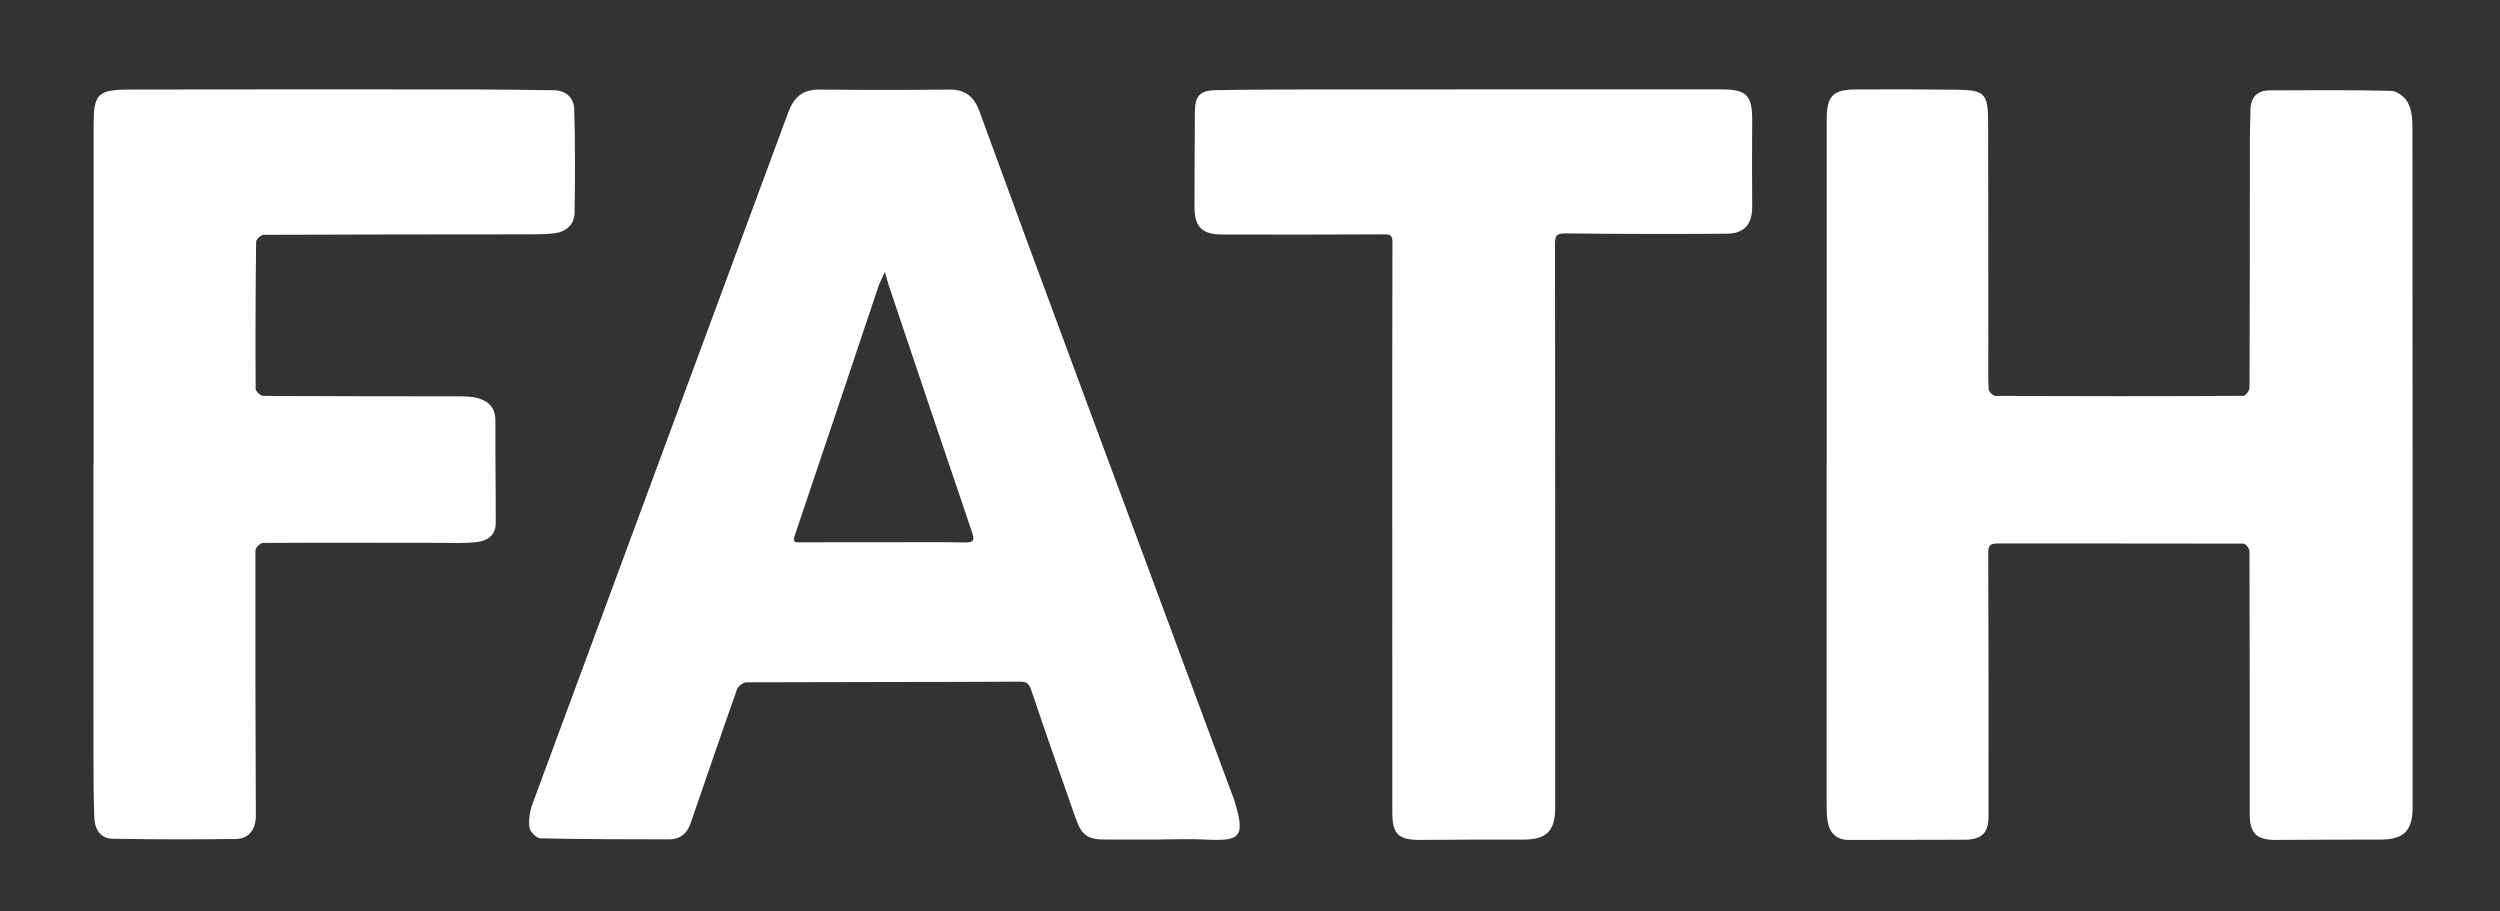
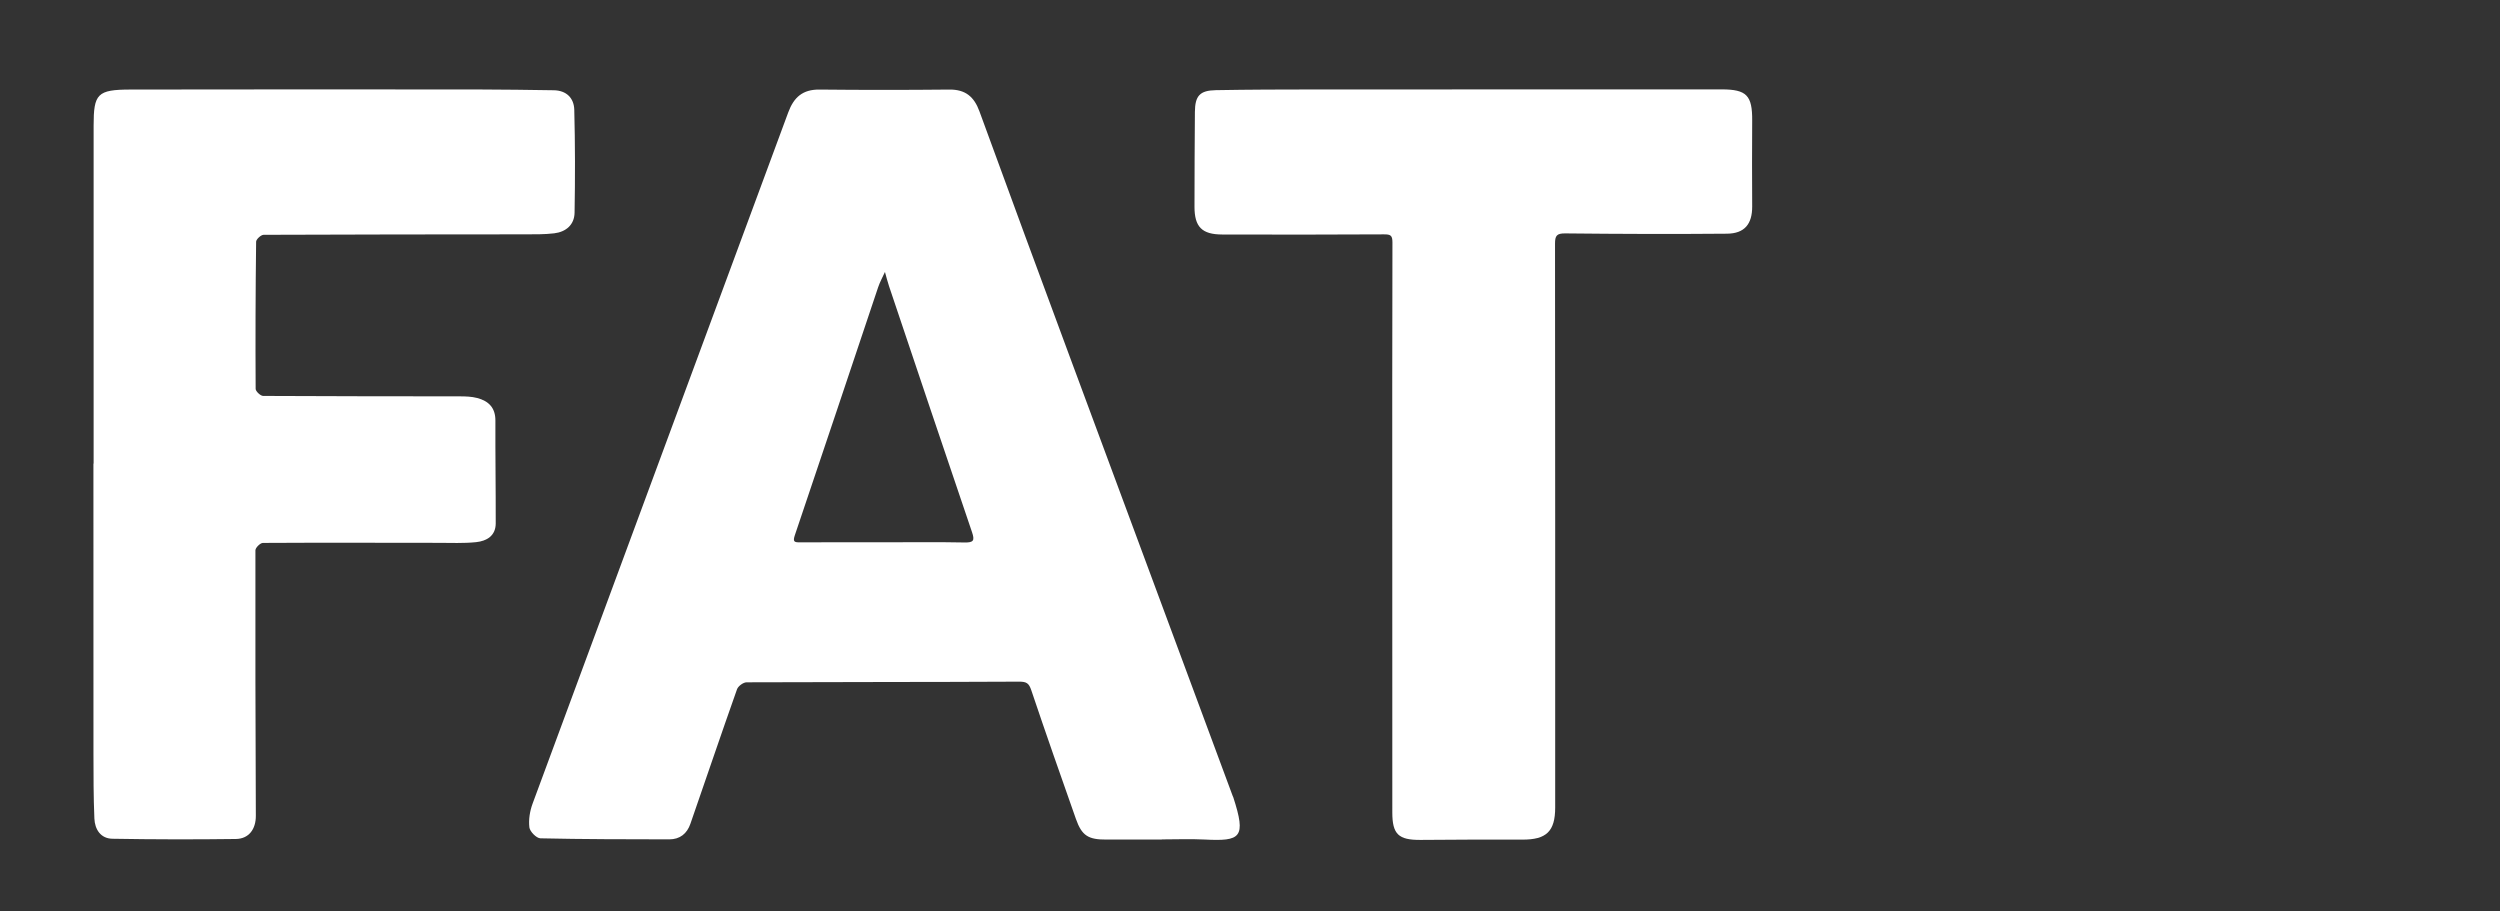
<svg xmlns="http://www.w3.org/2000/svg" id="Ebene_1" data-name="Ebene 1" viewBox="0 0 2086.95 760.55">
  <rect x="0" y="0" width="2086.95" height="760.55" fill="#333333" stroke="none" />
  <defs>
    <style>      .cls-1 {        fill: #fff;      }      .cls-2 {        fill: none;      }    </style>
  </defs>
-   <path class="cls-2" d="m1043.48,760.41c-345.5,0-691-.02-1036.51.14-5.71,0-6.97-1.25-6.97-6.93C.17,504.72.17,255.83,0,6.93,0,1.25,1.26,0,6.97,0c691,.15,1382.01.15,2073.01,0,5.71,0,6.97,1.25,6.97,6.93-.17,248.9-.17,497.79,0,746.69,0,5.68-1.26,6.94-6.97,6.93-345.5-.16-691-.14-1036.51-.14Zm481.42-372.55h-.05c0,94.01,0,188.01.03,282.02,0,5.02-.05,10.1.7,15.04,1.54,10.19,7.07,16.3,18.2,16.26,32.08-.12,64.17-.04,96.25-.18,14.24-.07,19.95-5.51,19.97-19.62.08-73.14.08-146.29-.24-219.43-.03-6.25,1.11-8.25,7.65-8.24,68.47.11,136.94-.12,205.4.1,1.76,0,5.02,4.04,5.03,6.21.26,73.14.19,146.29.21,219.43,0,16.25,5.68,21.79,21.83,21.71,29.05-.14,58.11-.33,87.16-.28,19.4.03,26.97-7.22,26.97-26.73.02-189.77.05-379.55-.15-569.32,0-6.6-.94-13.97-4.05-19.56-2.46-4.42-8.84-9.3-13.59-9.41-33.83-.82-67.69-.58-101.53-.42-10.78.05-15.98,6.1-16.07,16.76-.07,8.8-.47,17.59-.47,26.38-.04,68.37.03,136.74-.25,205.11,0,2.37-3.34,6.77-5.14,6.78-68.98.35-137.96.34-206.94.05-2,0-5.62-3.5-5.72-5.49-.54-11.79-.26-23.61-.27-35.42-.04-62.34.01-124.67-.17-187.01-.07-24.86-2.61-27.44-27.13-27.71-27.79-.31-55.59-.36-83.38-.19-19.21.12-24.24,5.63-24.24,25.12,0,96.02,0,192.03,0,288.05Zm-555.02,312.97s0-.08,0-.12c11.88,0,23.78-.5,35.62.1,30.31,1.54,34.97-1.39,24.07-35.17-.15-.48-.43-.91-.6-1.38-45.14-121.65-90.31-243.29-135.38-364.97-25.45-68.72-50.86-137.47-75.95-206.32-4.46-12.23-11.68-18.35-25.13-18.21-36.13.37-72.27.38-108.4,0-14.08-.15-21.43,6.45-26.13,19.16-71.03,192.34-142.34,384.58-213.37,576.93-2.28,6.17-3.44,13.35-2.69,19.77.41,3.5,5.88,9.1,9.18,9.18,35.86.83,71.74.81,107.62.87,8.9.02,14.79-4.79,17.61-12.94,12.98-37.46,25.7-75,38.94-112.37.93-2.62,5.24-5.78,7.99-5.79,75.8-.33,151.61-.15,227.41-.55,6.37-.03,8.3,1.37,10.26,7.2,12.07,35.91,24.66,71.66,37.24,107.4,4.92,13.98,10.31,17.32,25.48,17.22,15.41-.1,30.83-.02,46.24-.02ZM78.15,386.98h-.15c0,80.68-.04,161.37.03,242.05.01,18.09,0,36.19.77,54.25.38,9.04,5.2,16.71,15.06,16.88,34.34.59,68.7.67,103.05.2,10.98-.15,16.71-8.34,16.67-19.31-.29-73.89-.49-147.78-.35-221.68,0-2.15,4.04-6.15,6.22-6.16,48.77-.28,97.54-.1,146.31-.07,10.6,0,21.28.53,31.77-.58,8.74-.92,16.28-5.26,16.3-15.62.07-28.64-.38-57.29-.27-85.93.04-10.69-5.75-16.29-15.13-18.76-4.8-1.27-10-1.39-15.02-1.4-54.58-.1-109.16,0-163.74-.35-2.19-.01-6.24-3.84-6.25-5.9-.24-40.96-.11-81.92.4-122.88.02-2.02,4.06-5.71,6.25-5.72,72.78-.34,145.55-.3,218.33-.39,8.08-.01,16.22.1,24.21-.85,9.88-1.17,16.86-7.13,17.04-17.18.5-28.63.5-57.29-.24-85.91-.25-9.77-6.46-16.2-17.21-16.34-20.71-.28-41.43-.63-62.15-.65-97.04-.06-194.07-.14-291.11.06-27.74.06-30.78,3.47-30.78,30.21,0,94.01,0,188.01,0,282.02Zm1084.11,55.18c0,78.68,0,157.35,0,236.03,0,18.23,5.1,23.08,23.6,22.96,28.3-.19,56.59-.39,84.89-.25,20.12.1,27.48-6.84,27.48-26.86,0-156.85.04-313.7-.14-470.56,0-6.73,1.4-8.7,8.61-8.63,44.97.47,89.95.63,134.92.24,14.78-.13,21.13-8.13,21.06-22.76-.12-23.88-.17-47.75,0-71.63.16-20.99-4.61-26.07-25.46-26.07-113.21,0-226.42-.01-339.63.06-27.54.02-55.08.09-82.62.59-13.37.24-17.38,4.7-17.5,18.13-.23,26.39-.3,52.78-.34,79.18-.03,16.8,6.21,23.14,23.08,23.18,44.98.09,89.96.17,134.94-.12,5.6-.04,7.23.76,7.22,6.72-.23,79.93-.15,159.87-.12,239.8Z" />
-   <path class="cls-1" d="m1524.89,387.86c0-96.02,0-192.03,0-288.05,0-19.5,5.03-25,24.24-25.12,27.79-.17,55.59-.12,83.38.19,24.52.28,27.06,2.86,27.13,27.71.18,62.34.13,124.67.17,187.01,0,11.81-.27,23.63.27,35.42.09,1.99,3.71,5.48,5.72,5.49,68.98.29,137.96.3,206.94-.05,1.8,0,5.13-4.41,5.14-6.78.28-68.37.21-136.74.25-205.11,0-8.79.4-17.59.47-26.38.09-10.66,5.29-16.71,16.07-16.76,33.85-.16,67.71-.4,101.53.42,4.75.12,11.14,4.99,13.59,9.41,3.1,5.58,4.04,12.96,4.05,19.56.2,189.77.17,379.54.15,569.32,0,19.51-7.57,26.76-26.97,26.73-29.05-.05-58.11.14-87.16.28-16.15.08-21.83-5.46-21.83-21.71-.01-73.14.05-146.29-.21-219.43,0-2.17-3.27-6.21-5.03-6.21-68.47-.22-136.94,0-205.4-.1-6.53-.01-7.67,1.99-7.65,8.24.32,73.14.32,146.28.24,219.43-.02,14.11-5.73,19.55-19.97,19.62-32.08.15-64.17.07-96.25.18-11.13.04-16.66-6.07-18.2-16.26-.75-4.94-.69-10.02-.7-15.04-.04-94.01-.03-188.01-.03-282.02h.05Z" />
+   <path class="cls-2" d="m1043.48,760.41c-345.5,0-691-.02-1036.51.14-5.71,0-6.97-1.25-6.97-6.93C.17,504.72.17,255.83,0,6.93,0,1.25,1.26,0,6.97,0c691,.15,1382.01.15,2073.01,0,5.71,0,6.97,1.25,6.97,6.93-.17,248.9-.17,497.79,0,746.69,0,5.68-1.26,6.94-6.97,6.93-345.5-.16-691-.14-1036.51-.14Zm481.42-372.55h-.05c0,94.01,0,188.01.03,282.02,0,5.02-.05,10.1.7,15.04,1.54,10.19,7.07,16.3,18.2,16.26,32.08-.12,64.17-.04,96.25-.18,14.24-.07,19.95-5.51,19.97-19.62.08-73.14.08-146.29-.24-219.43-.03-6.25,1.11-8.25,7.65-8.24,68.47.11,136.94-.12,205.4.1,1.76,0,5.02,4.04,5.03,6.21.26,73.14.19,146.29.21,219.43,0,16.25,5.68,21.79,21.83,21.71,29.05-.14,58.11-.33,87.16-.28,19.4.03,26.97-7.22,26.97-26.73.02-189.77.05-379.55-.15-569.32,0-6.6-.94-13.97-4.05-19.56-2.46-4.42-8.84-9.3-13.59-9.41-33.83-.82-67.69-.58-101.53-.42-10.78.05-15.98,6.1-16.07,16.76-.07,8.8-.47,17.59-.47,26.38-.04,68.37.03,136.74-.25,205.11,0,2.37-3.34,6.77-5.14,6.78-68.98.35-137.96.34-206.94.05-2,0-5.62-3.5-5.72-5.49-.54-11.79-.26-23.61-.27-35.42-.04-62.34.01-124.67-.17-187.01-.07-24.86-2.61-27.44-27.13-27.71-27.79-.31-55.59-.36-83.38-.19-19.21.12-24.24,5.63-24.24,25.12,0,96.02,0,192.03,0,288.05Zm-555.02,312.97s0-.08,0-.12c11.88,0,23.78-.5,35.62.1,30.31,1.54,34.97-1.39,24.07-35.17-.15-.48-.43-.91-.6-1.38-45.14-121.65-90.31-243.29-135.38-364.97-25.45-68.72-50.86-137.47-75.95-206.32-4.46-12.23-11.68-18.35-25.13-18.21-36.13.37-72.27.38-108.4,0-14.08-.15-21.43,6.45-26.13,19.16-71.03,192.34-142.34,384.58-213.37,576.93-2.28,6.17-3.44,13.35-2.69,19.77.41,3.5,5.88,9.1,9.18,9.18,35.86.83,71.74.81,107.62.87,8.9.02,14.79-4.79,17.61-12.94,12.98-37.46,25.7-75,38.94-112.37.93-2.62,5.24-5.78,7.99-5.79,75.8-.33,151.61-.15,227.41-.55,6.37-.03,8.3,1.37,10.26,7.2,12.07,35.91,24.66,71.66,37.24,107.4,4.92,13.98,10.31,17.32,25.48,17.22,15.41-.1,30.83-.02,46.24-.02ZM78.15,386.98h-.15c0,80.68-.04,161.37.03,242.05.01,18.09,0,36.19.77,54.25.38,9.04,5.2,16.71,15.06,16.88,34.34.59,68.7.67,103.05.2,10.98-.15,16.71-8.34,16.67-19.31-.29-73.89-.49-147.78-.35-221.68,0-2.15,4.04-6.15,6.22-6.16,48.77-.28,97.54-.1,146.31-.07,10.6,0,21.28.53,31.77-.58,8.74-.92,16.28-5.26,16.3-15.62.07-28.64-.38-57.29-.27-85.93.04-10.69-5.75-16.29-15.13-18.76-4.8-1.27-10-1.39-15.02-1.4-54.58-.1-109.16,0-163.74-.35-2.19-.01-6.24-3.84-6.25-5.9-.24-40.96-.11-81.92.4-122.88.02-2.02,4.06-5.71,6.25-5.72,72.78-.34,145.55-.3,218.33-.39,8.08-.01,16.22.1,24.21-.85,9.88-1.17,16.86-7.13,17.04-17.18.5-28.63.5-57.29-.24-85.91-.25-9.77-6.46-16.2-17.21-16.34-20.71-.28-41.43-.63-62.15-.65-97.04-.06-194.07-.14-291.11.06-27.74.06-30.78,3.47-30.78,30.21,0,94.01,0,188.01,0,282.02Zc0,78.68,0,157.35,0,236.03,0,18.23,5.1,23.08,23.6,22.96,28.3-.19,56.59-.39,84.89-.25,20.12.1,27.48-6.84,27.48-26.86,0-156.85.04-313.7-.14-470.56,0-6.73,1.4-8.7,8.61-8.63,44.97.47,89.95.63,134.92.24,14.78-.13,21.13-8.13,21.06-22.76-.12-23.88-.17-47.75,0-71.63.16-20.99-4.61-26.07-25.46-26.07-113.21,0-226.42-.01-339.63.06-27.54.02-55.08.09-82.62.59-13.37.24-17.38,4.7-17.5,18.13-.23,26.39-.3,52.78-.34,79.18-.03,16.8,6.21,23.14,23.08,23.18,44.98.09,89.96.17,134.94-.12,5.6-.04,7.23.76,7.22,6.72-.23,79.93-.15,159.87-.12,239.8Z" />
  <path class="cls-1" d="m969.87,700.83c-15.41,0-30.83-.08-46.24.02-15.17.1-20.56-3.24-25.48-17.22-12.59-35.74-25.17-71.49-37.24-107.4-1.96-5.83-3.89-7.23-10.26-7.2-75.8.4-151.61.22-227.41.55-2.75.01-7.06,3.17-7.99,5.79-13.23,37.37-25.95,74.91-38.94,112.37-2.83,8.15-8.71,12.95-17.61,12.94-35.88-.07-71.76-.05-107.62-.87-3.3-.08-8.77-5.67-9.18-9.18-.75-6.43.41-13.61,2.69-19.77,71.02-192.35,142.34-384.59,213.37-576.93,4.69-12.71,12.05-19.31,26.13-19.16,36.13.38,72.27.37,108.4,0,13.45-.14,20.68,5.98,25.13,18.21,25.09,68.85,50.5,137.6,75.95,206.32,45.07,121.68,90.25,243.32,135.38,364.97.17.47.45.91.6,1.38,10.91,33.78,6.24,36.71-24.07,35.17-11.85-.6-23.75-.1-35.62-.1,0,.04,0,.08,0,.12Zm-232.17-248.14c22.48,0,44.96-.29,67.43.16,7.7.16,8.66-1.65,6.25-8.72-23.28-68.37-46.24-136.85-69.26-205.31-1.3-3.87-2.26-7.85-3.38-11.78-1.92,4.24-4.21,8.36-5.69,12.75-23.16,68.93-46.11,137.93-69.46,206.79-1.94,5.72-.64,6.2,4.4,6.17,23.23-.15,46.47-.07,69.7-.06Z" />
  <path class="cls-1" d="m78.15,386.98c0-94.01,0-188.01,0-282.02,0-26.74,3.04-30.15,30.78-30.21,97.04-.2,194.07-.13,291.11-.06,20.72.01,41.43.37,62.15.65,10.75.14,16.96,6.57,17.21,16.34.74,28.62.74,57.28.24,85.91-.18,10.04-7.15,16.01-17.04,17.18-7.99.95-16.14.84-24.21.85-72.78.09-145.55.05-218.33.39-2.18.01-6.22,3.71-6.25,5.72-.5,40.96-.64,81.92-.4,122.88.01,2.07,4.06,5.89,6.25,5.9,54.58.34,109.16.25,163.74.35,5.02,0,10.22.13,15.02,1.4,9.38,2.47,15.17,8.08,15.13,18.76-.11,28.64.34,57.29.27,85.93-.03,10.36-7.56,14.7-16.3,15.62-10.49,1.1-21.17.58-31.77.58-48.77-.03-97.54-.21-146.31.07-2.18.01-6.21,4.01-6.22,6.16-.14,73.89.05,147.78.35,221.68.04,10.97-5.69,19.16-16.67,19.31-34.34.46-68.7.39-103.05-.2-9.86-.17-14.68-7.84-15.06-16.88-.76-18.06-.75-36.17-.77-54.25-.07-80.68-.03-161.37-.03-242.05h.15Z" />
  <path class="cls-1" d="m1162.23,442.16c0-79.93-.08-159.87.15-239.8.02-5.96-1.62-6.75-7.22-6.72-44.98.3-89.96.22-134.94.12-16.87-.04-23.1-6.38-23.08-23.18.04-26.39.11-52.79.34-79.18.12-13.43,4.12-17.89,17.5-18.13,27.53-.5,55.08-.57,82.62-.59,113.21-.07,226.42-.05,339.63-.06,20.85,0,25.62,5.07,25.46,26.07-.18,23.87-.13,47.75,0,71.63.07,14.63-6.28,22.63-21.06,22.76-44.97.4-89.95.24-134.92-.24-7.21-.08-8.62,1.9-8.61,8.63.18,156.85.14,313.7.14,470.56,0,20.03-7.36,26.96-27.48,26.86-28.3-.14-56.59.06-84.89.25-18.5.12-23.6-4.72-23.6-22.96,0-78.68,0-157.35-.03-236.03Z" />
-   <path class="cls-2" d="m737.71,452.69c-23.23,0-46.47-.09-69.7.07-5.04.03-6.34-.45-4.4-6.17,23.35-68.86,46.3-137.86,69.46-206.79,1.48-4.39,3.77-8.51,5.69-12.75,1.12,3.93,2.08,7.91,3.38,11.78,23.02,68.46,45.98,136.94,69.26,205.31,2.4,7.06,1.44,8.87-6.25,8.72-22.47-.45-44.95-.16-67.43-.17Z" />
</svg>